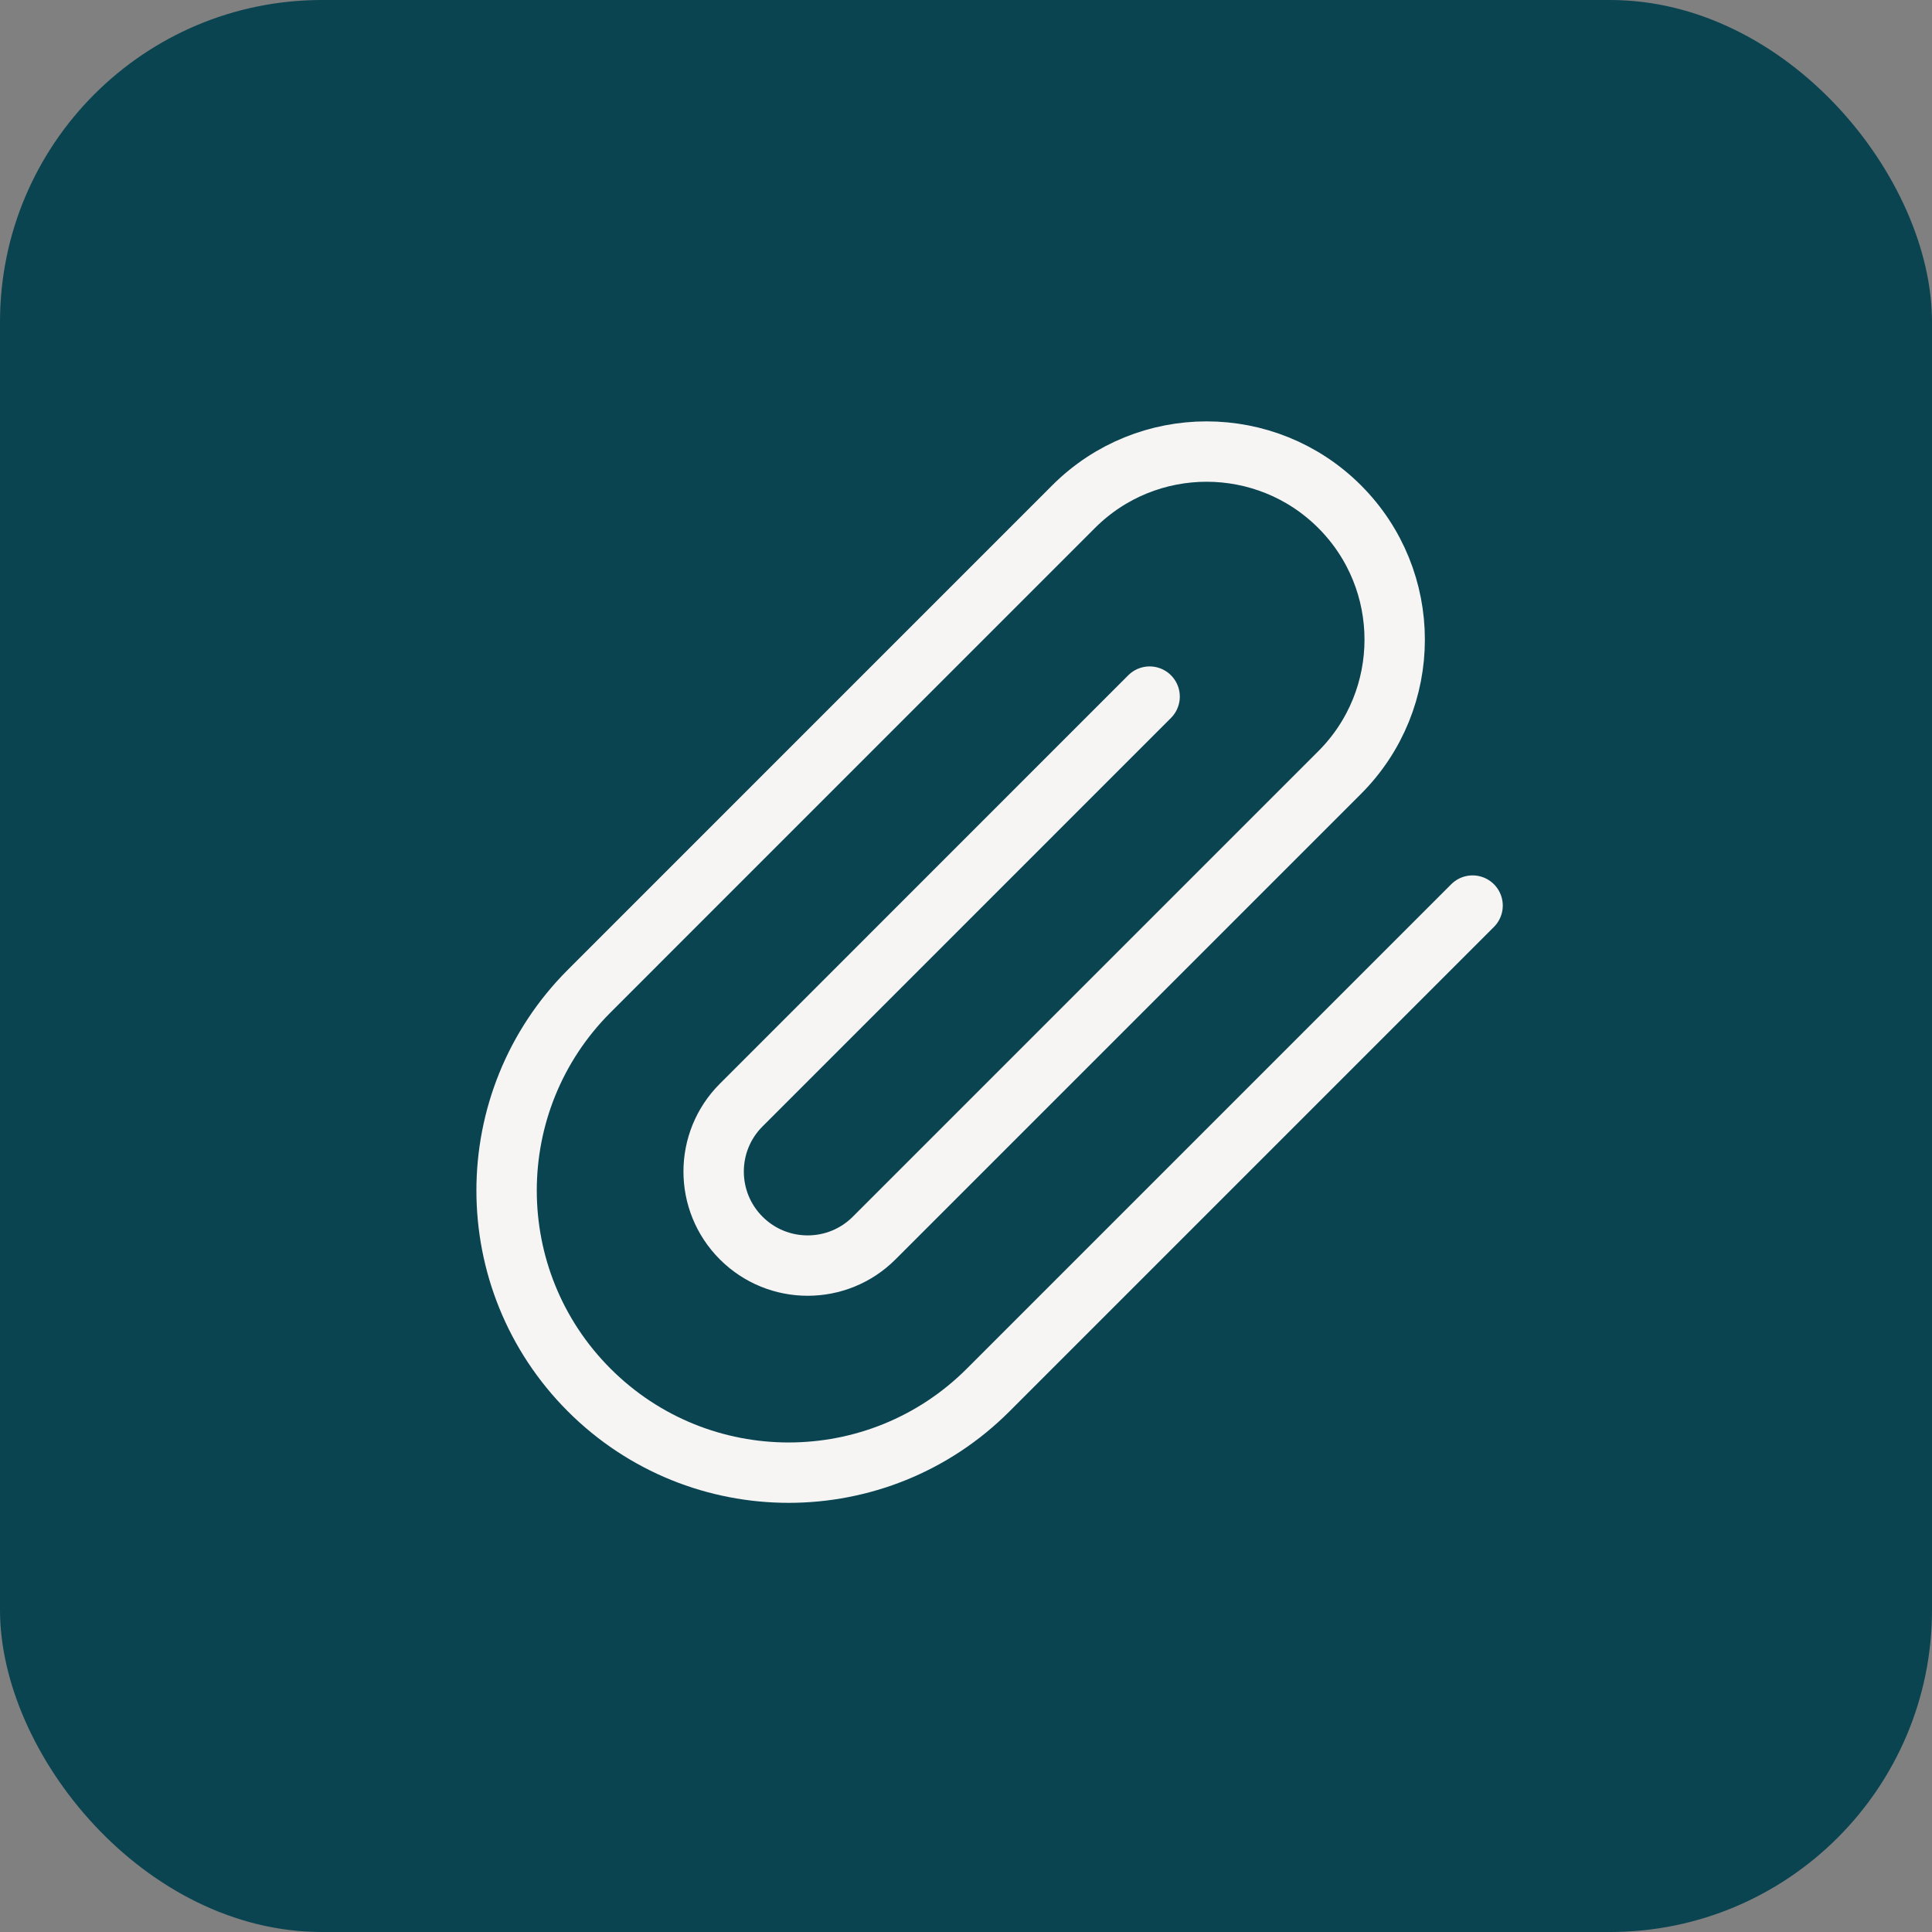
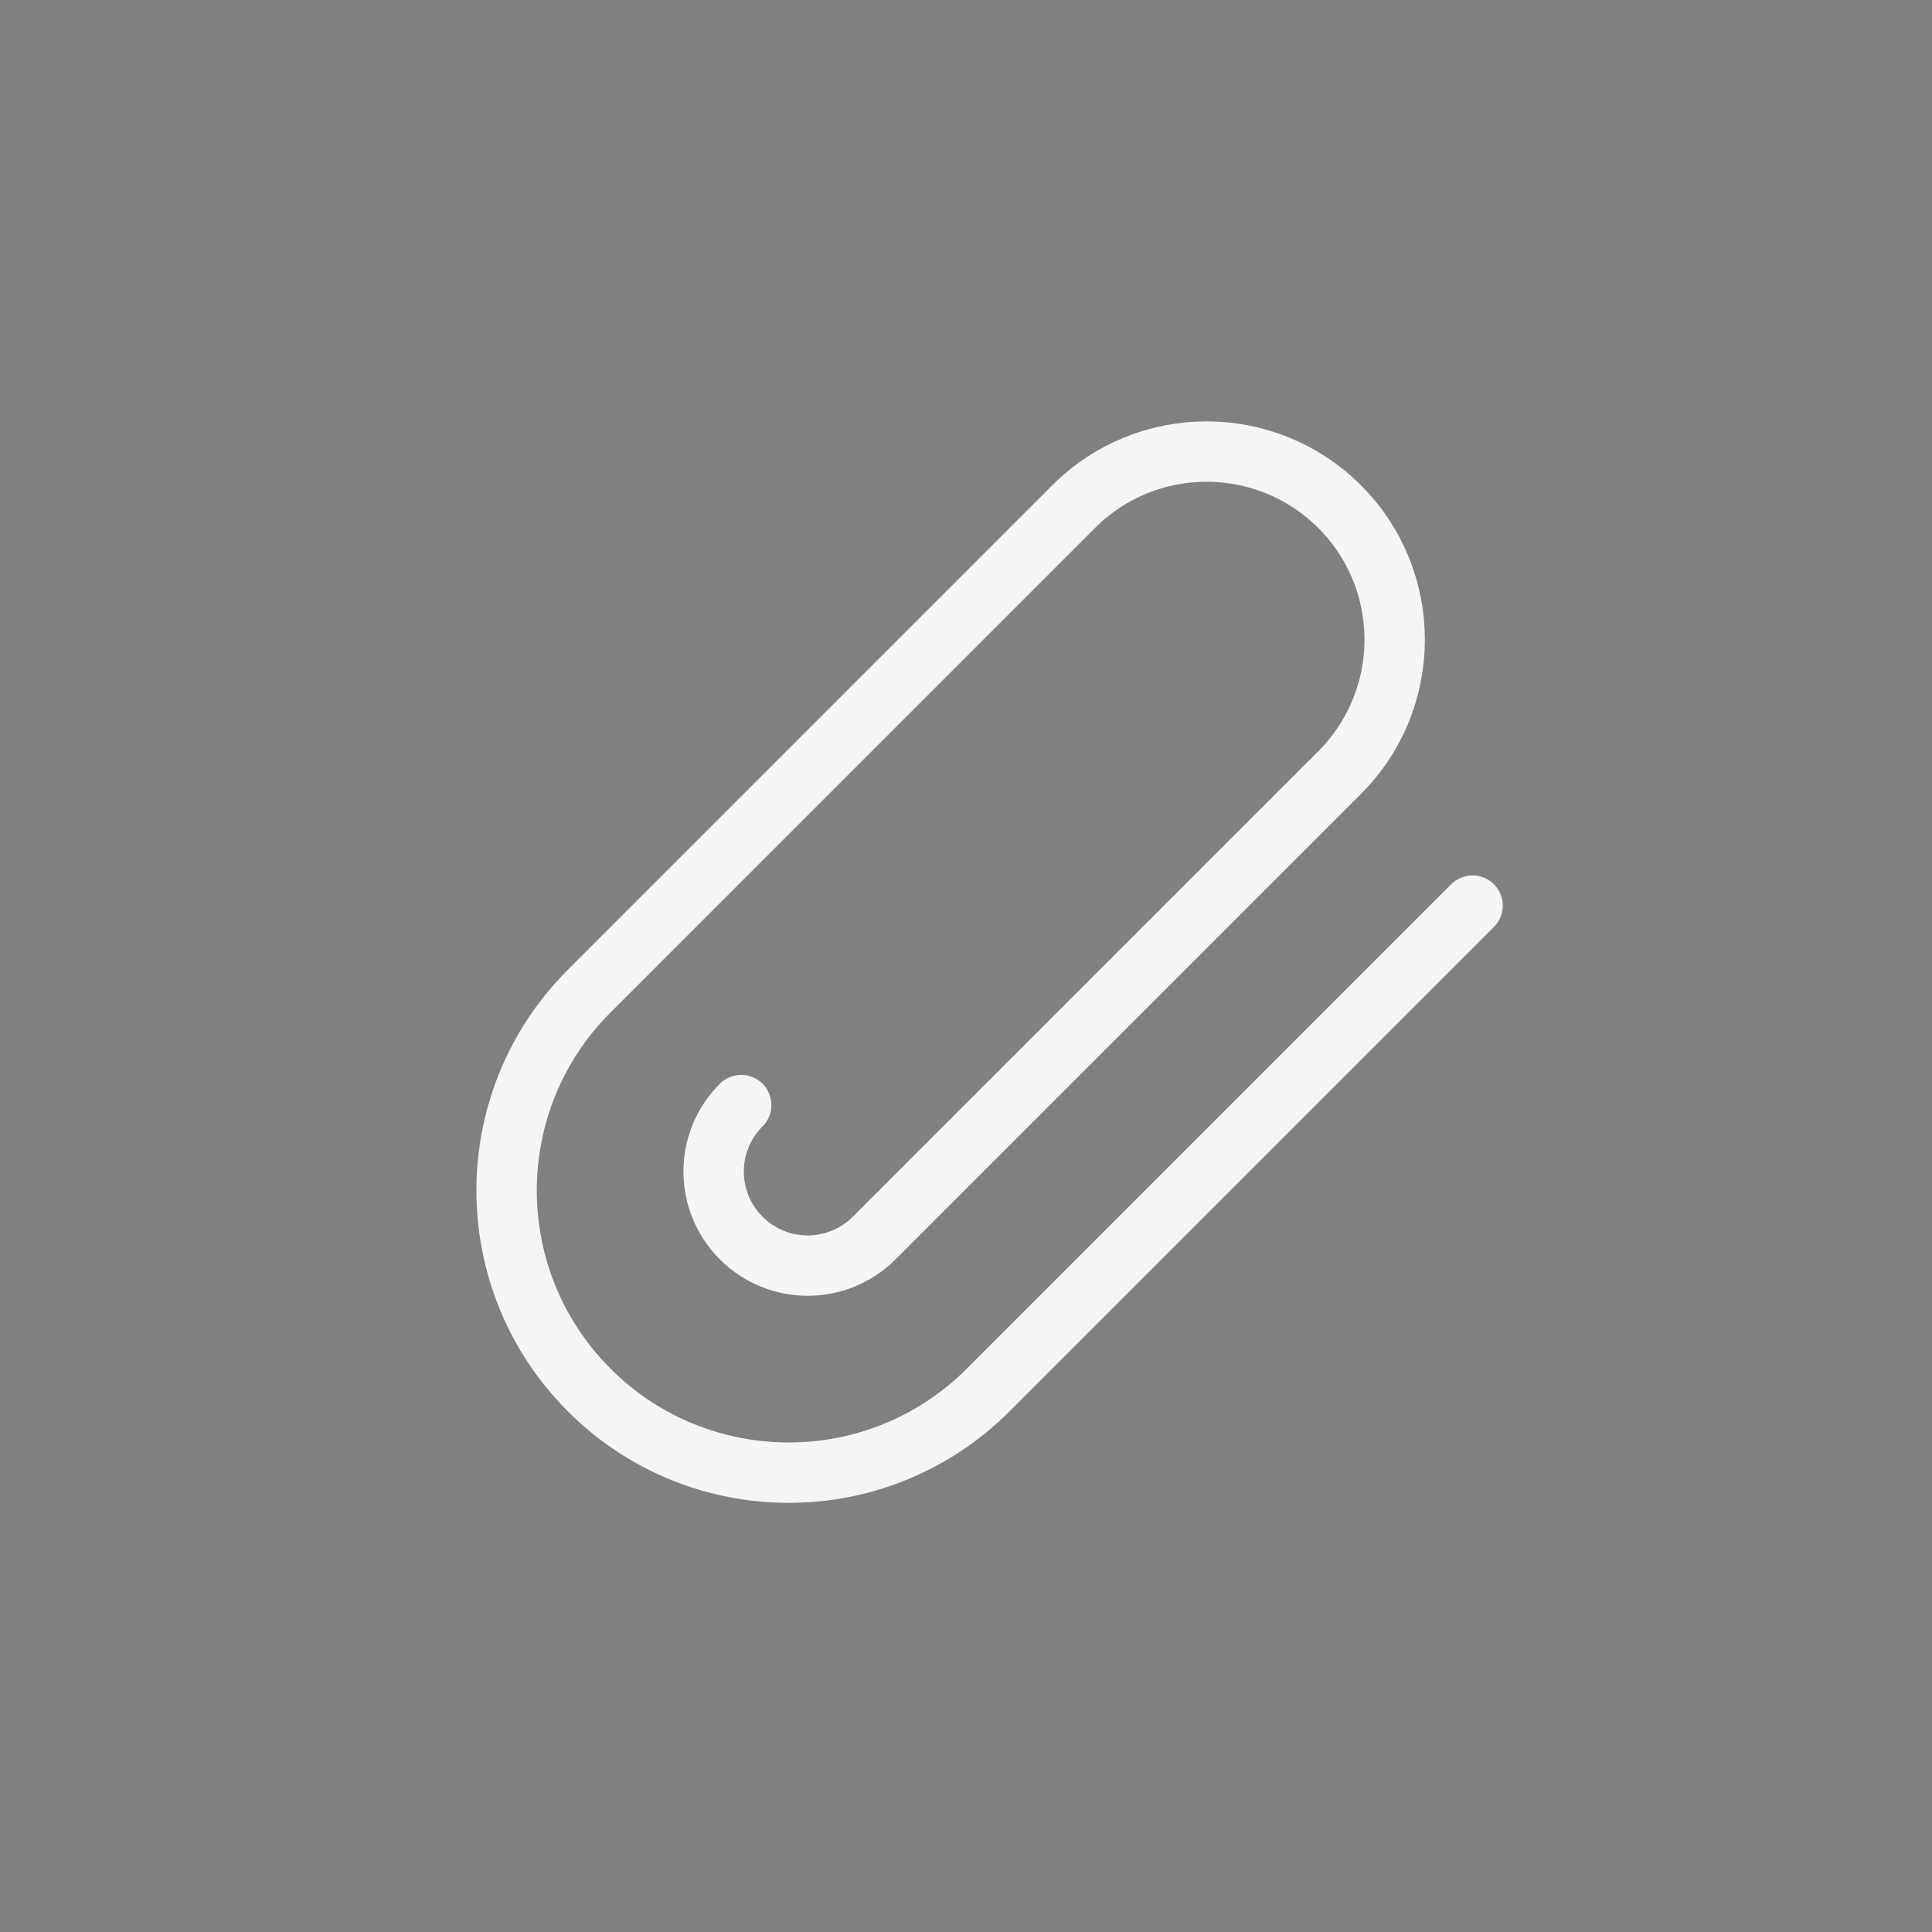
<svg xmlns="http://www.w3.org/2000/svg" width="48" height="48" viewBox="0 0 48 48" fill="none">
  <rect x="0" y="0" width="48" height="48" fill="#808080" stroke="none" />
-   <rect width="48" height="48" rx="8" fill="#0A4451" />
-   <path d="M36.586 22.499L24.55 34.535C21.813 37.272 17.376 37.272 14.639 34.535C11.902 31.797 11.902 27.36 14.639 24.623L26.674 12.587C28.499 10.763 31.457 10.763 33.282 12.587C35.107 14.412 35.107 17.37 33.282 19.195L21.718 30.759C20.806 31.671 19.327 31.671 18.415 30.759C17.502 29.846 17.502 28.367 18.415 27.455L28.562 17.307" stroke="#F7F4F4" stroke-width="1.5" stroke-linecap="round" stroke-linejoin="round" />
+   <path d="M36.586 22.499L24.55 34.535C21.813 37.272 17.376 37.272 14.639 34.535C11.902 31.797 11.902 27.36 14.639 24.623L26.674 12.587C28.499 10.763 31.457 10.763 33.282 12.587C35.107 14.412 35.107 17.37 33.282 19.195L21.718 30.759C20.806 31.671 19.327 31.671 18.415 30.759C17.502 29.846 17.502 28.367 18.415 27.455" stroke="#F7F4F4" stroke-width="1.5" stroke-linecap="round" stroke-linejoin="round" />
</svg>